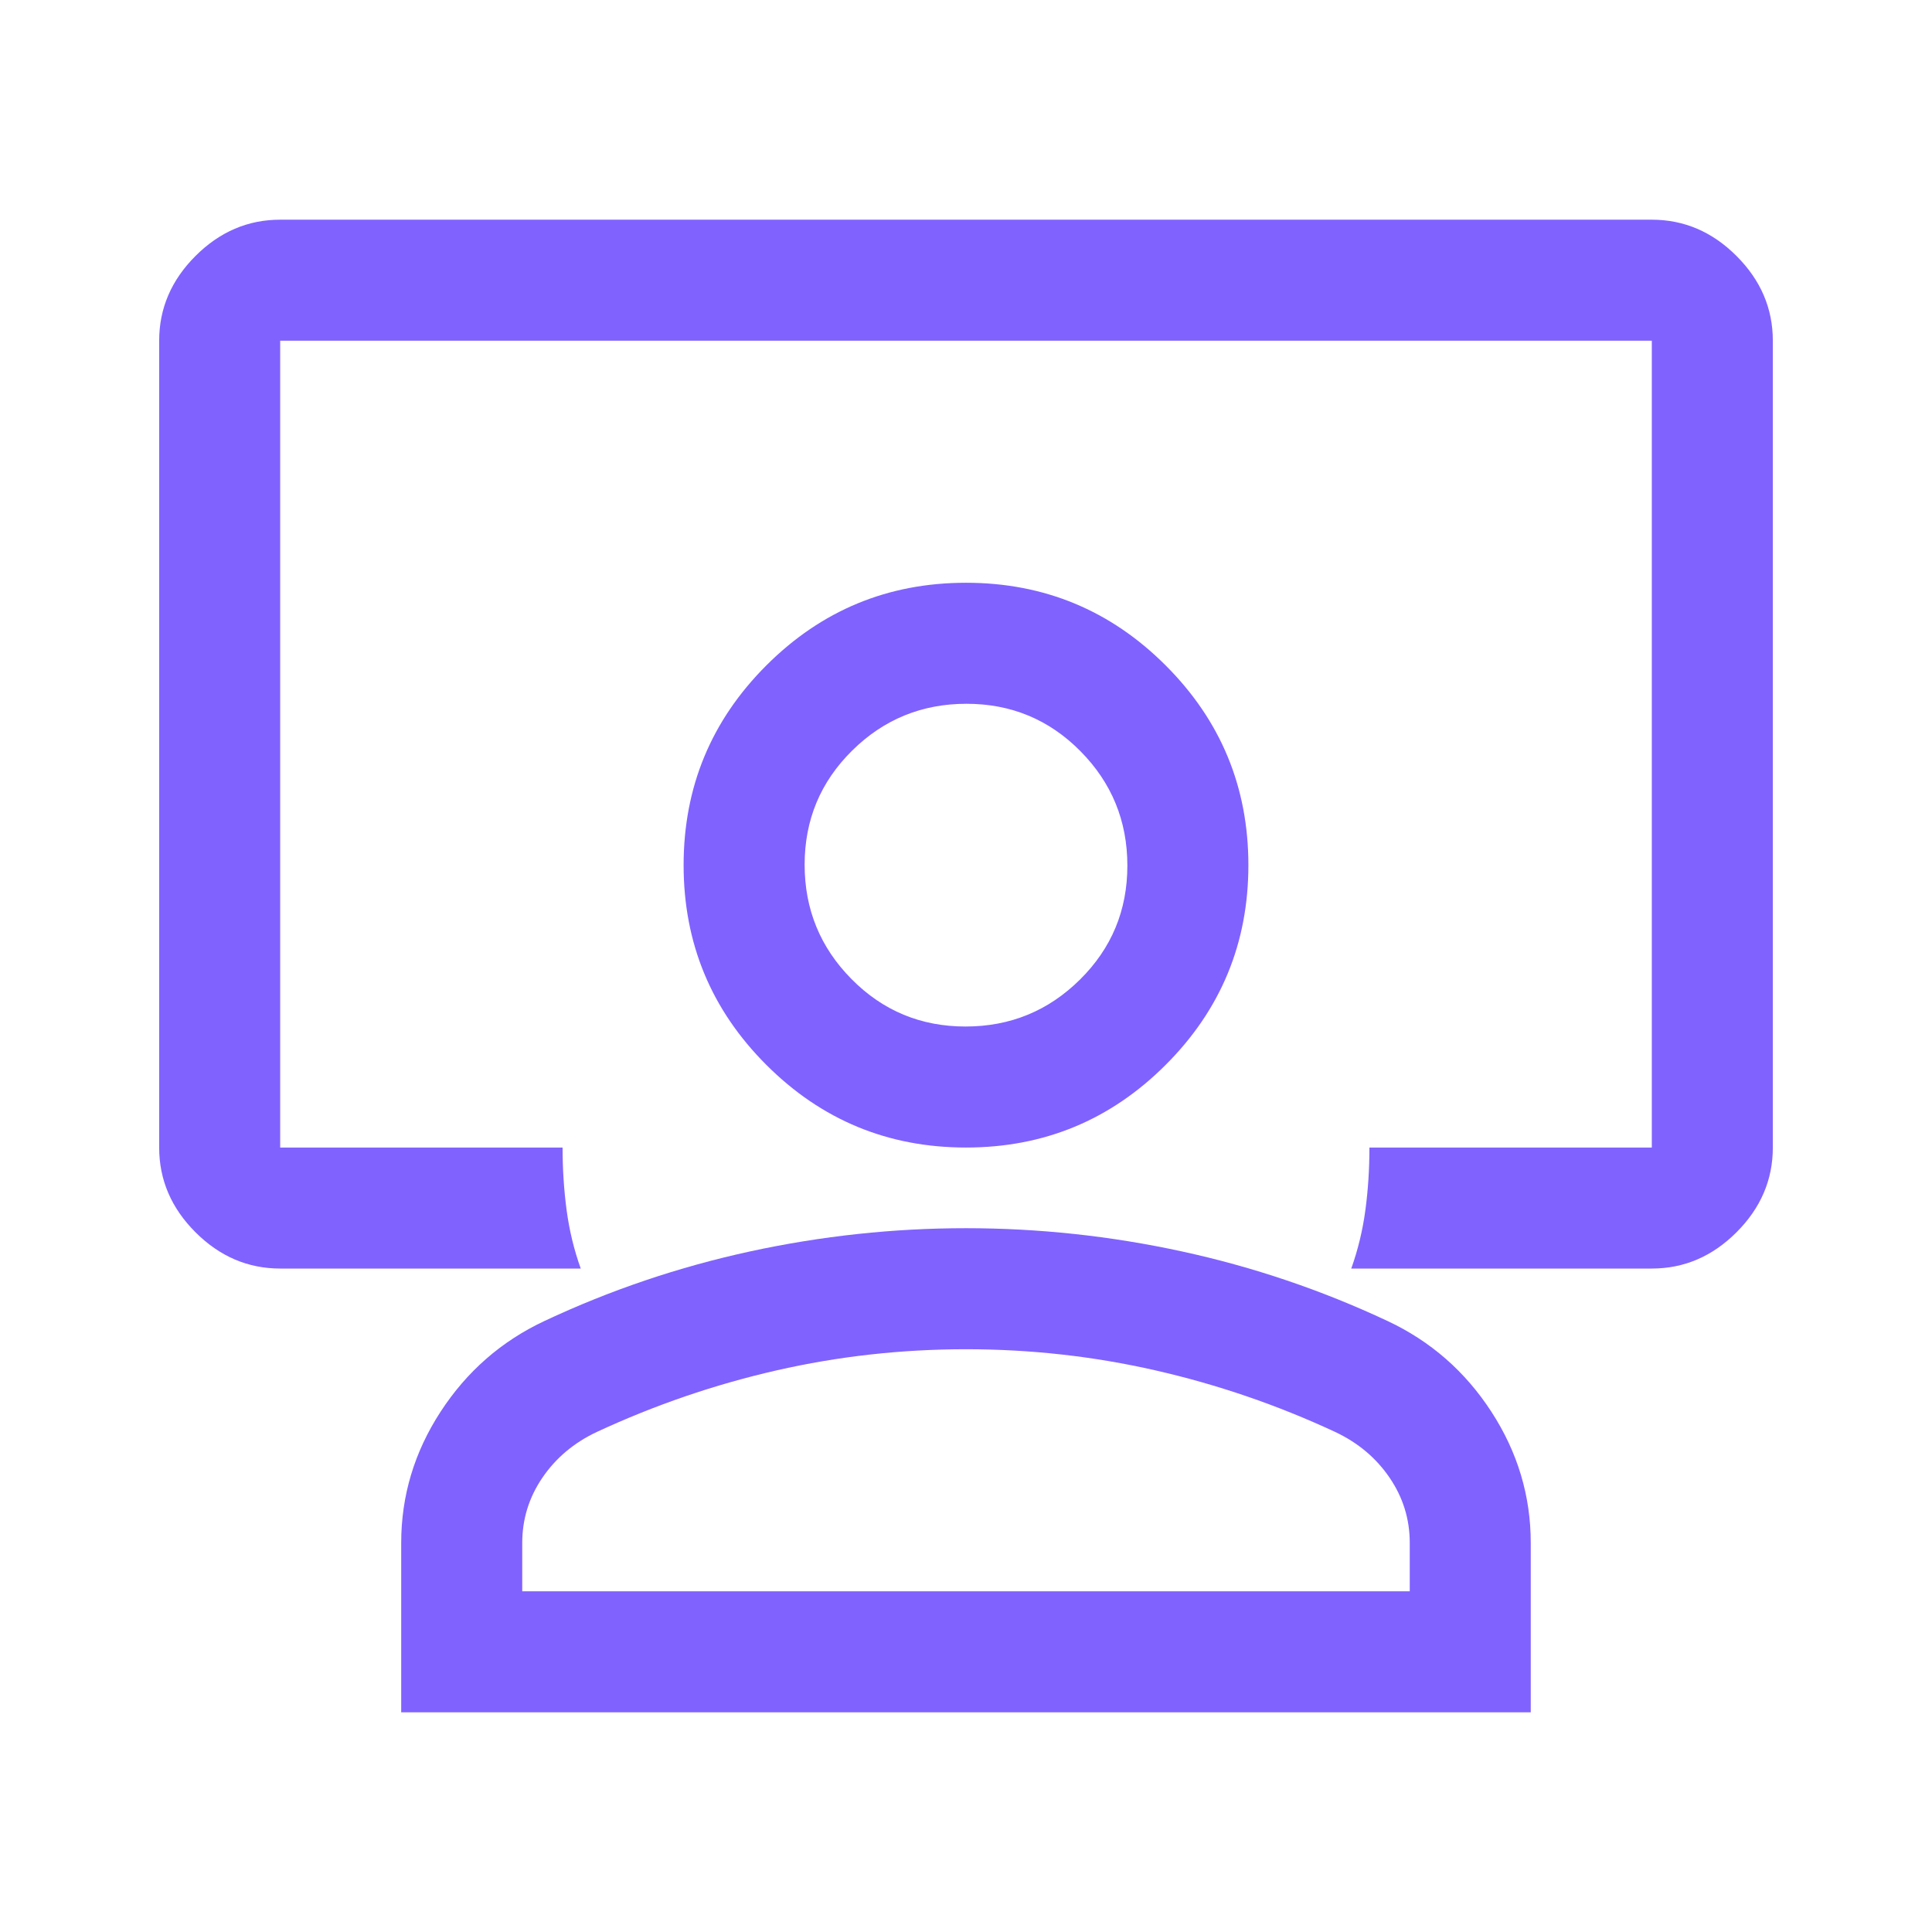
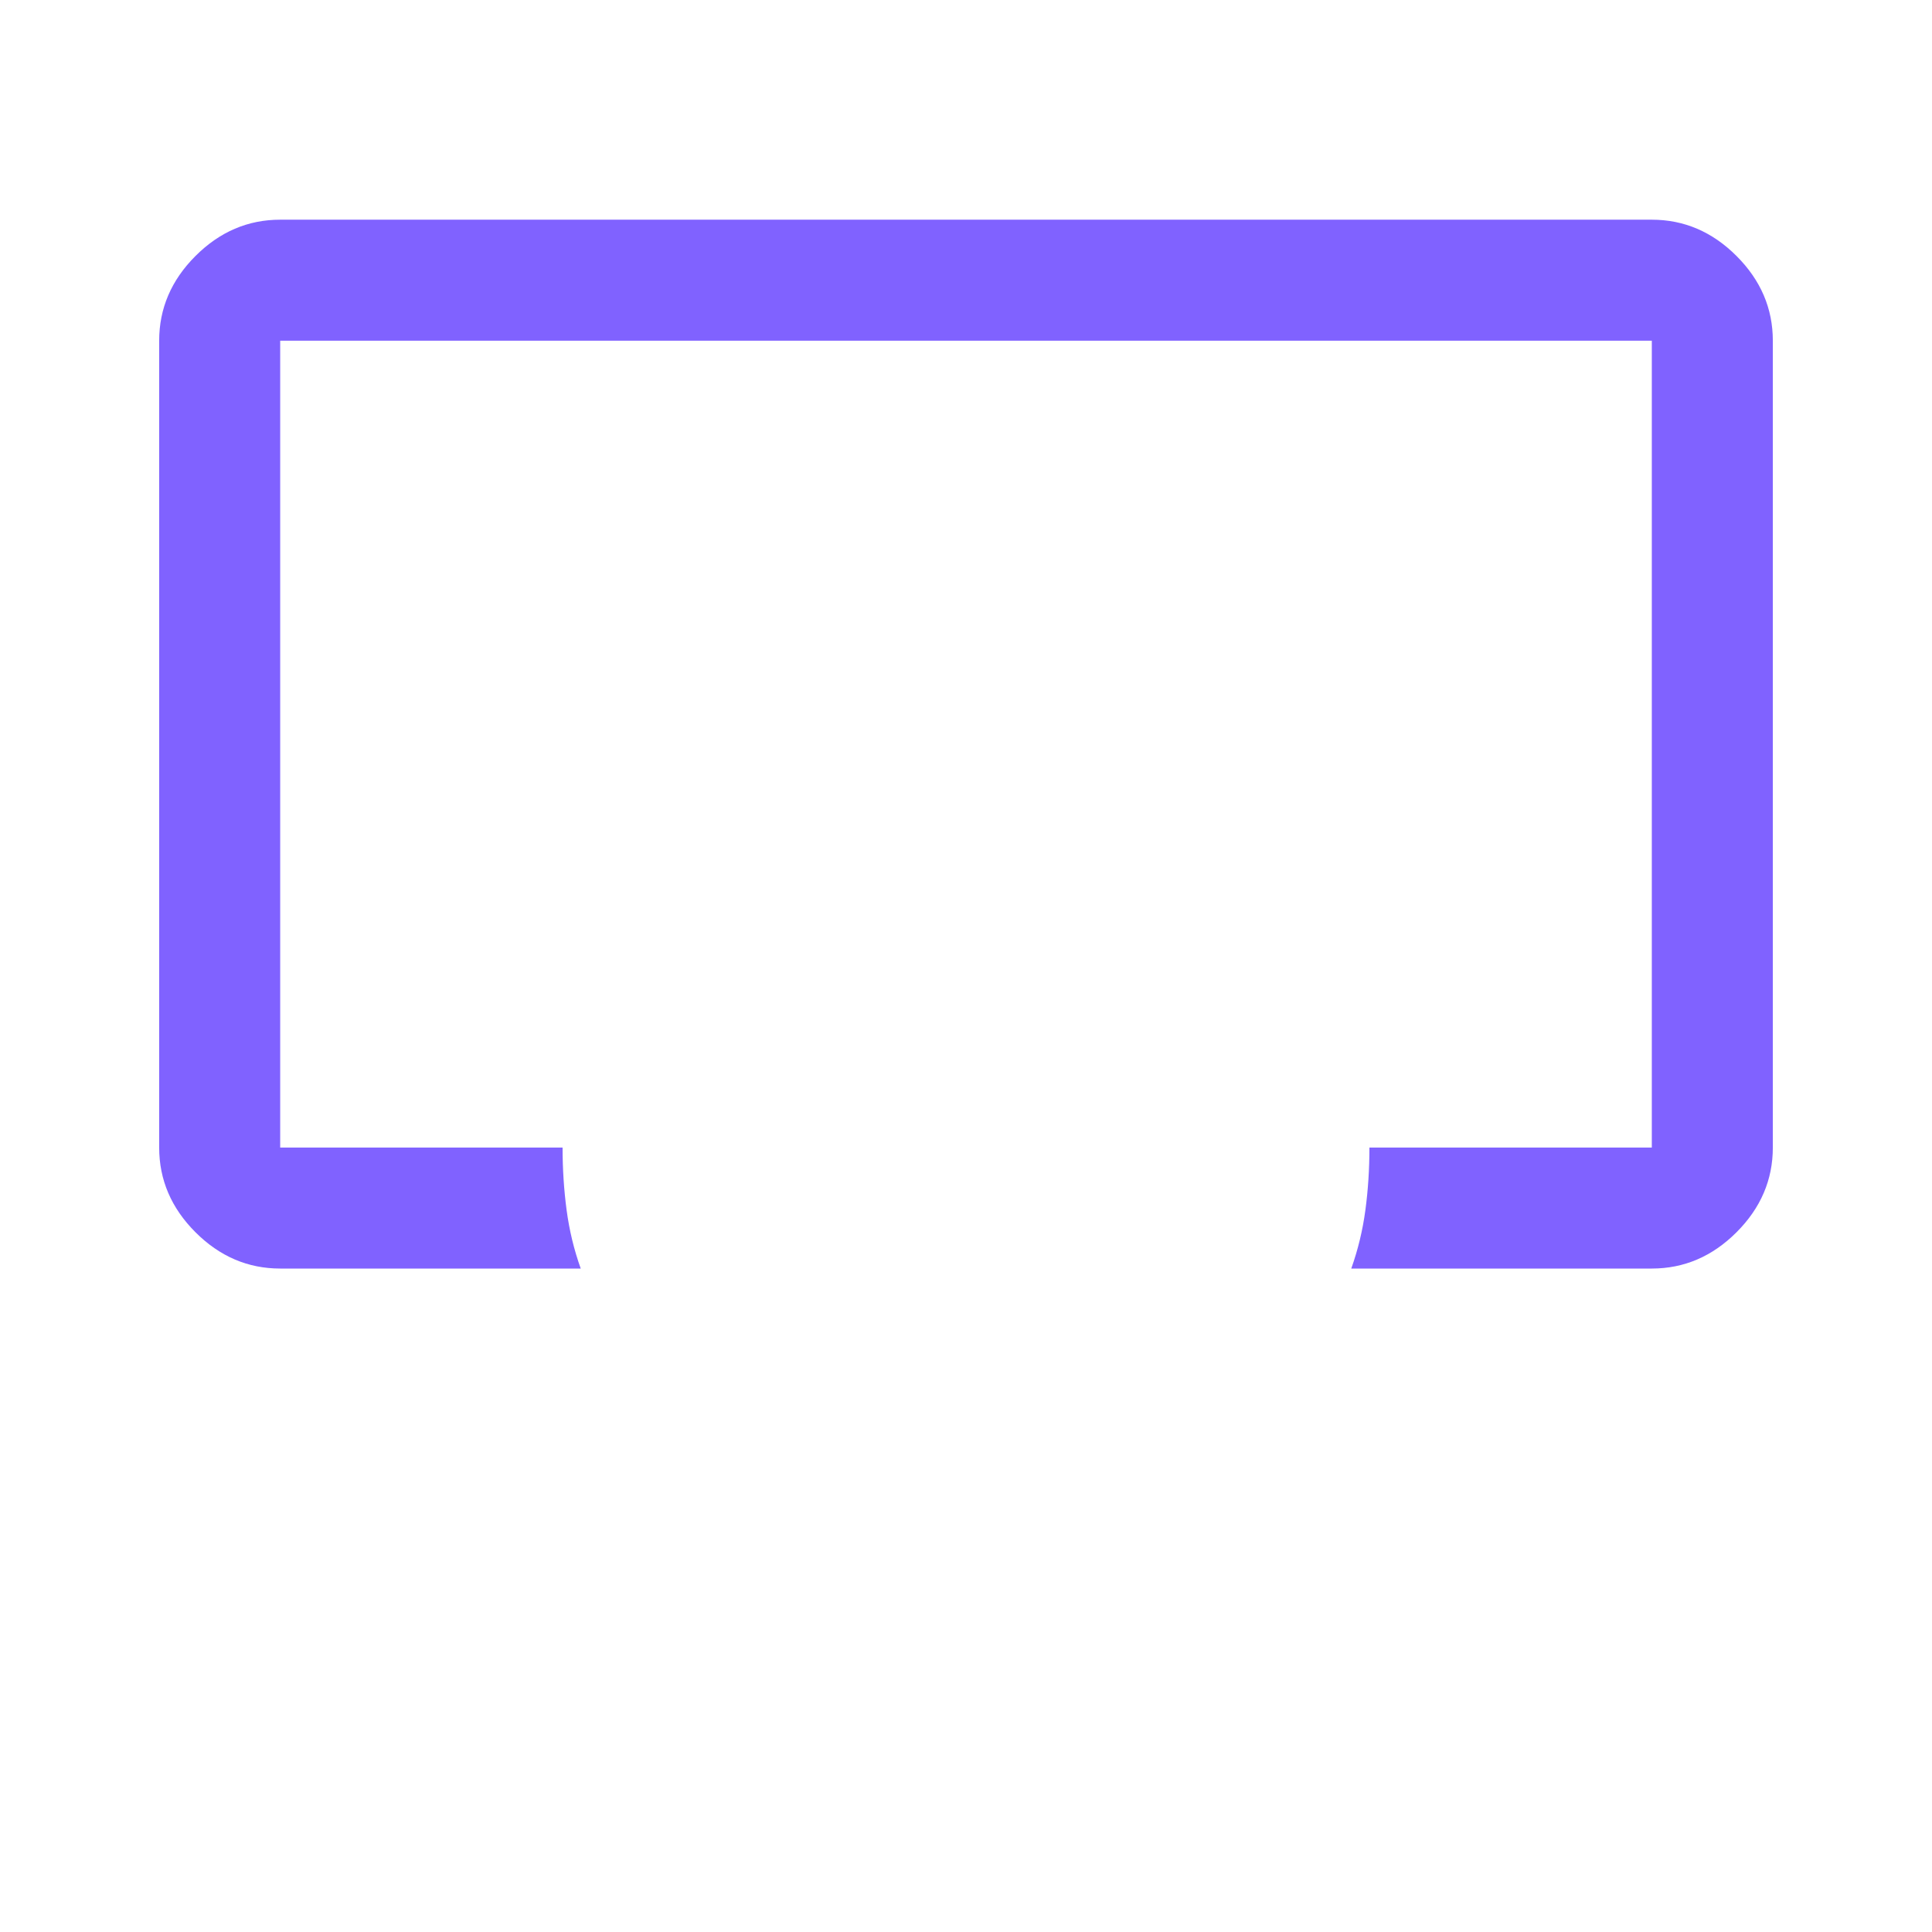
<svg xmlns="http://www.w3.org/2000/svg" id="Layer_1" version="1.1" viewBox="0 0 80 80">
  <defs>
    <style>
      .st0 {
        fill: #8062ff;
      }
    </style>
  </defs>
-   <path class="st0" d="M16.613,70.904v-7.016c0-1.949.543-3.759,1.629-5.429s2.52-2.923,4.301-3.759c2.728-1.281,5.568-2.241,8.519-2.882,2.951-.64,5.93-.961,8.937-.961s5.986.32,8.937.961,5.791,1.601,8.519,2.882c1.782.835,3.216,2.088,4.301,3.759s1.629,3.48,1.629,5.429v7.016H16.613ZM21.625,65.892h36.75v-2.005c0-.981-.278-1.881-.835-2.699-.557-.818-1.309-1.45-2.255-1.895-2.394-1.114-4.872-1.963-7.434-2.547-2.561-.585-5.178-.877-7.851-.877s-5.29.292-7.851.877c-2.561.585-5.039,1.434-7.434,2.547-.947.445-1.698,1.077-2.255,1.895-.557.818-.835,1.717-.835,2.699v2.005ZM40,47.517c-3.23,0-5.986-1.141-8.269-3.424s-3.424-5.039-3.424-8.269,1.141-5.986,3.424-8.269,5.039-3.424,8.269-3.424,5.986,1.141,8.269,3.424c2.283,2.283,3.424,5.039,3.424,8.269s-1.141,5.986-3.424,8.269c-2.283,2.283-5.039,3.424-8.269,3.424ZM39.98,42.506c1.851,0,3.43-.648,4.739-1.943,1.309-1.295,1.963-2.868,1.963-4.719s-.648-3.43-1.943-4.739c-1.295-1.309-2.868-1.963-4.719-1.963s-3.43.648-4.739,1.943c-1.309,1.295-1.963,2.868-1.963,4.719s.648,3.43,1.943,4.739c1.295,1.309,2.868,1.963,4.719,1.963Z" />
  <path class="st0" d="M73.409,47.517c0,1.336-.501,2.506-1.503,3.508-1.002,1.002-2.172,1.503-3.508,1.503h-12.445c.278-.78.473-1.587.585-2.422s.167-1.698.167-2.589h11.693V14.108H11.602v33.409h11.693c0,.891.056,1.754.167,2.589s.306,1.643.585,2.422h-12.445c-1.336,0-2.506-.501-3.508-1.503-1.002-1.002-1.503-2.172-1.503-3.508V14.108c0-1.336.501-2.506,1.503-3.508,1.002-1.002,2.172-1.503,3.508-1.503h56.796c1.336,0,2.506.501,3.508,1.503,1.002,1.002,1.503,2.172,1.503,3.508" />
</svg>